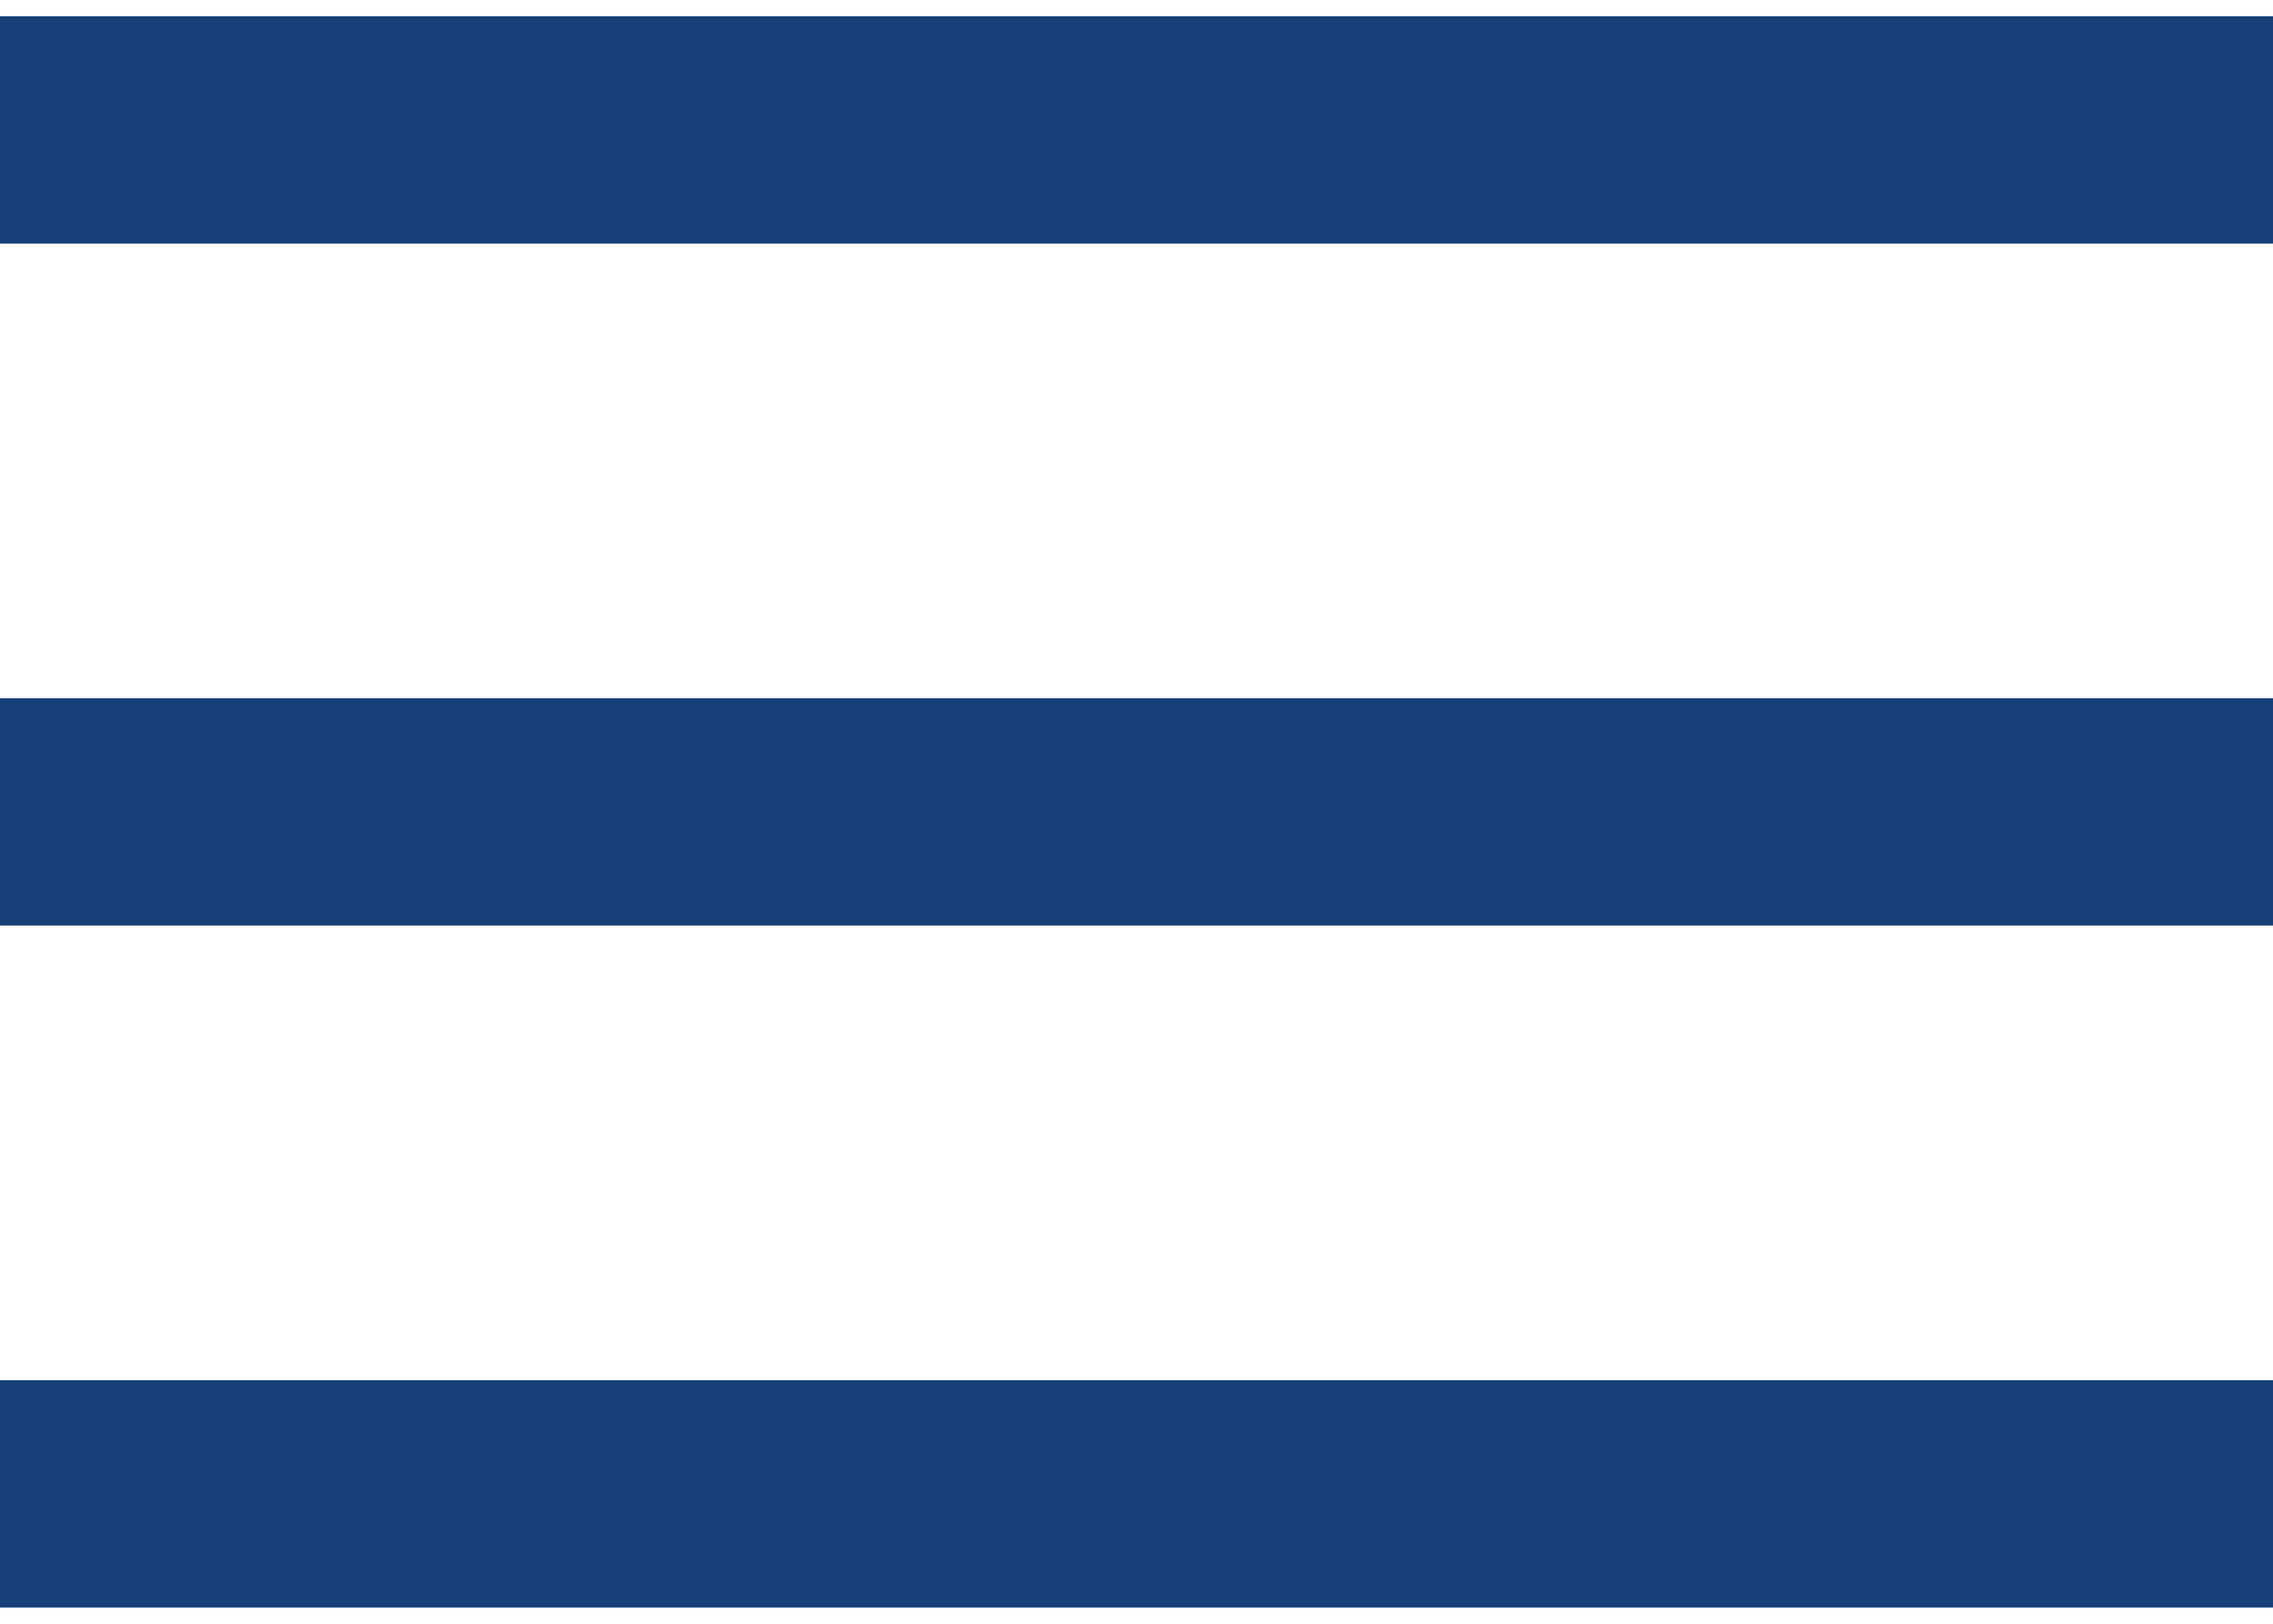
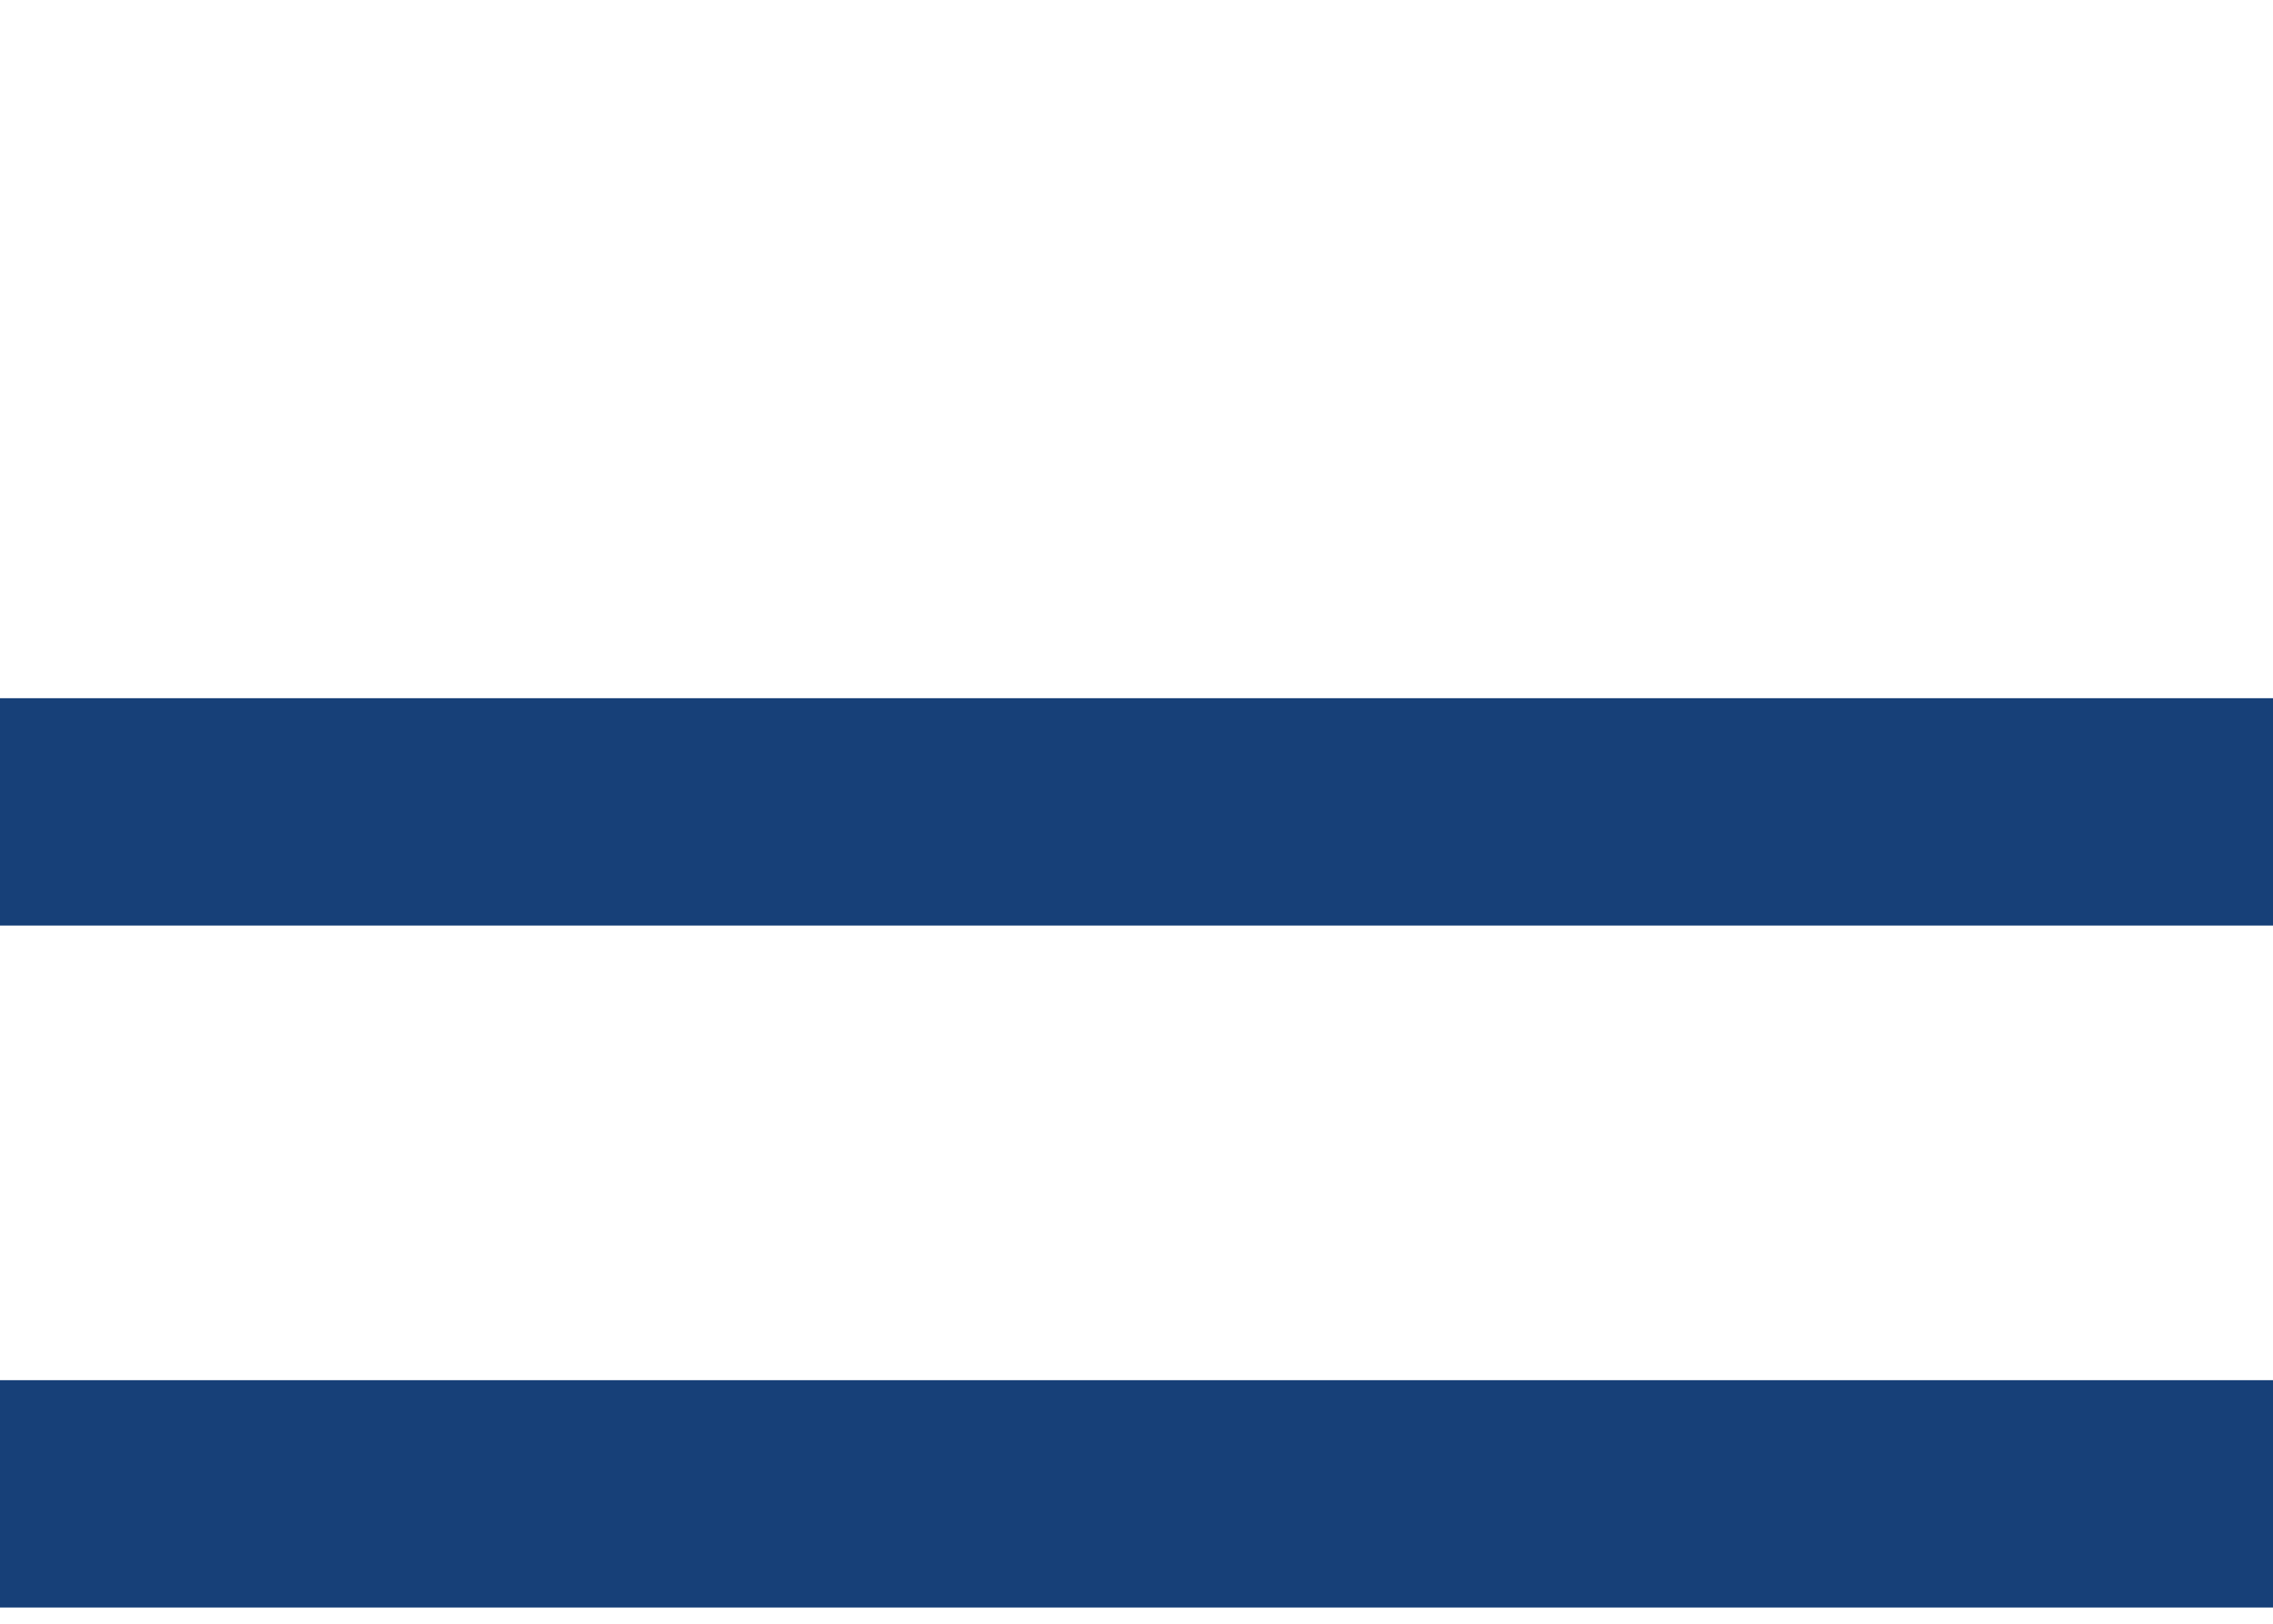
<svg xmlns="http://www.w3.org/2000/svg" width="28" height="20" viewBox="0 0 28 20" fill="none">
-   <line y1="1.6" x2="28" y2="1.6" stroke="#174078" stroke-width="2.8" />
  <line y1="10" x2="28" y2="10" stroke="#174078" stroke-width="2.8" />
  <line y1="18.4" x2="28" y2="18.4" stroke="#174078" stroke-width="2.8" />
</svg>